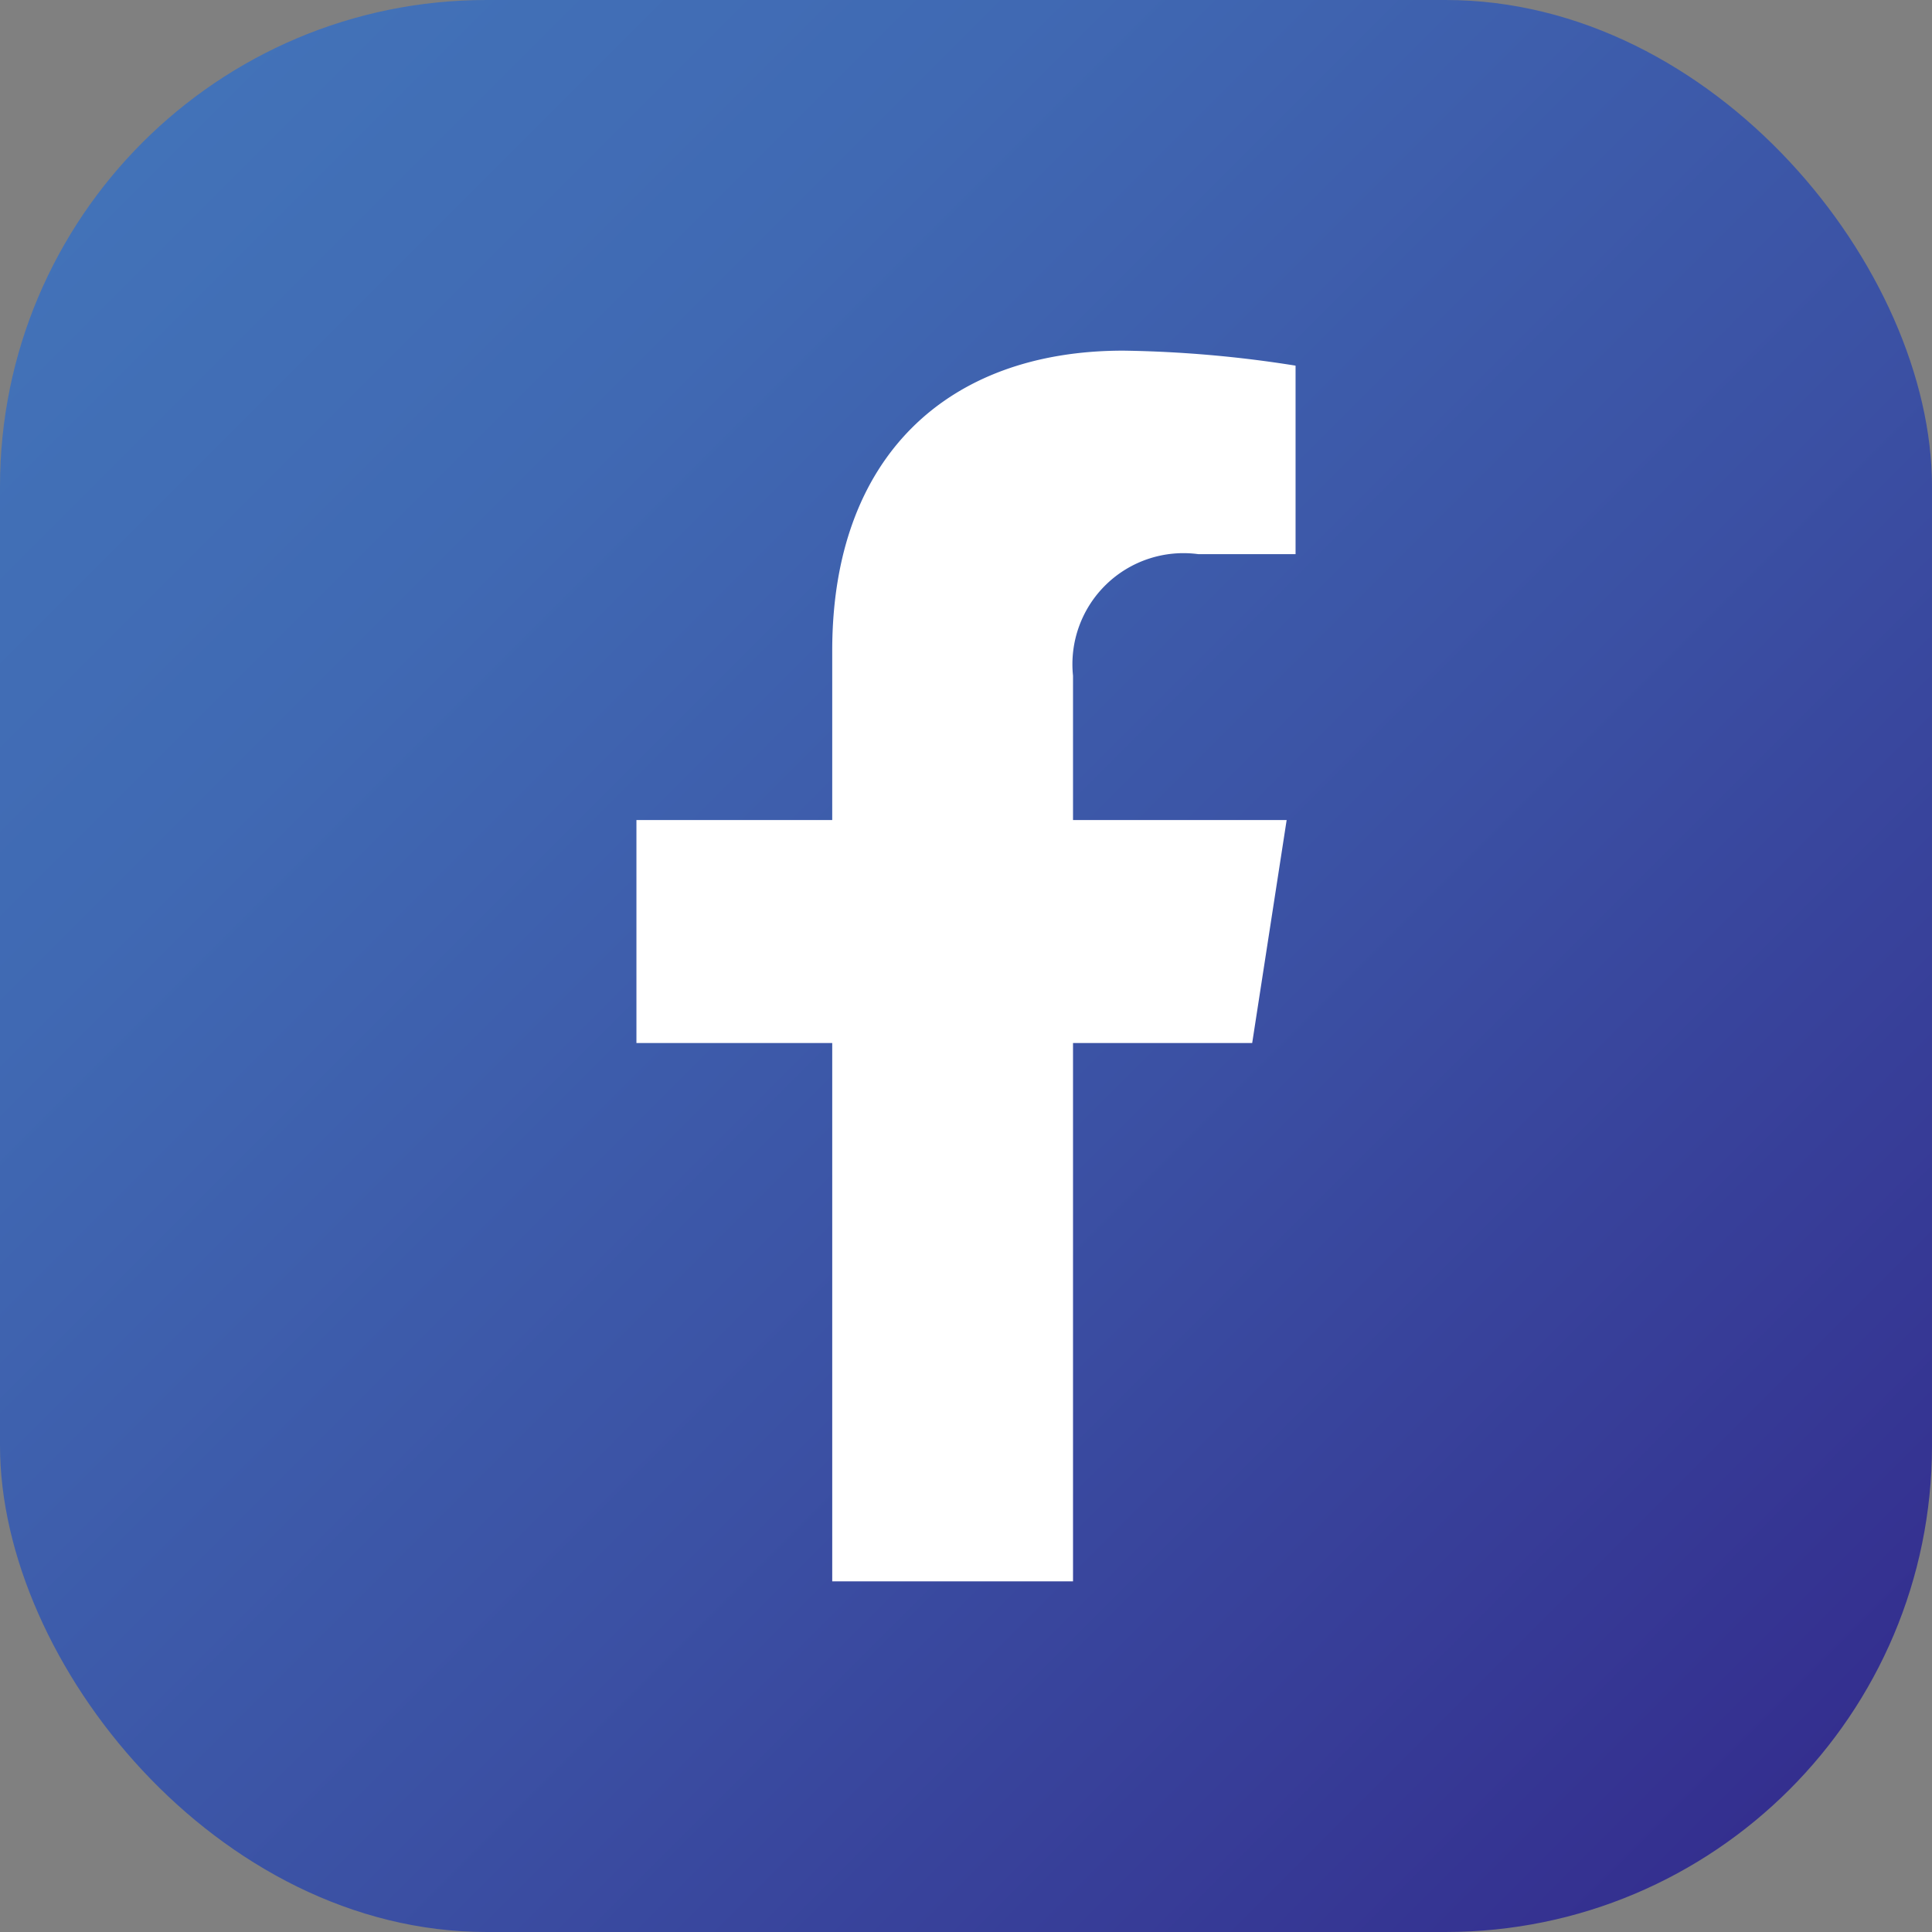
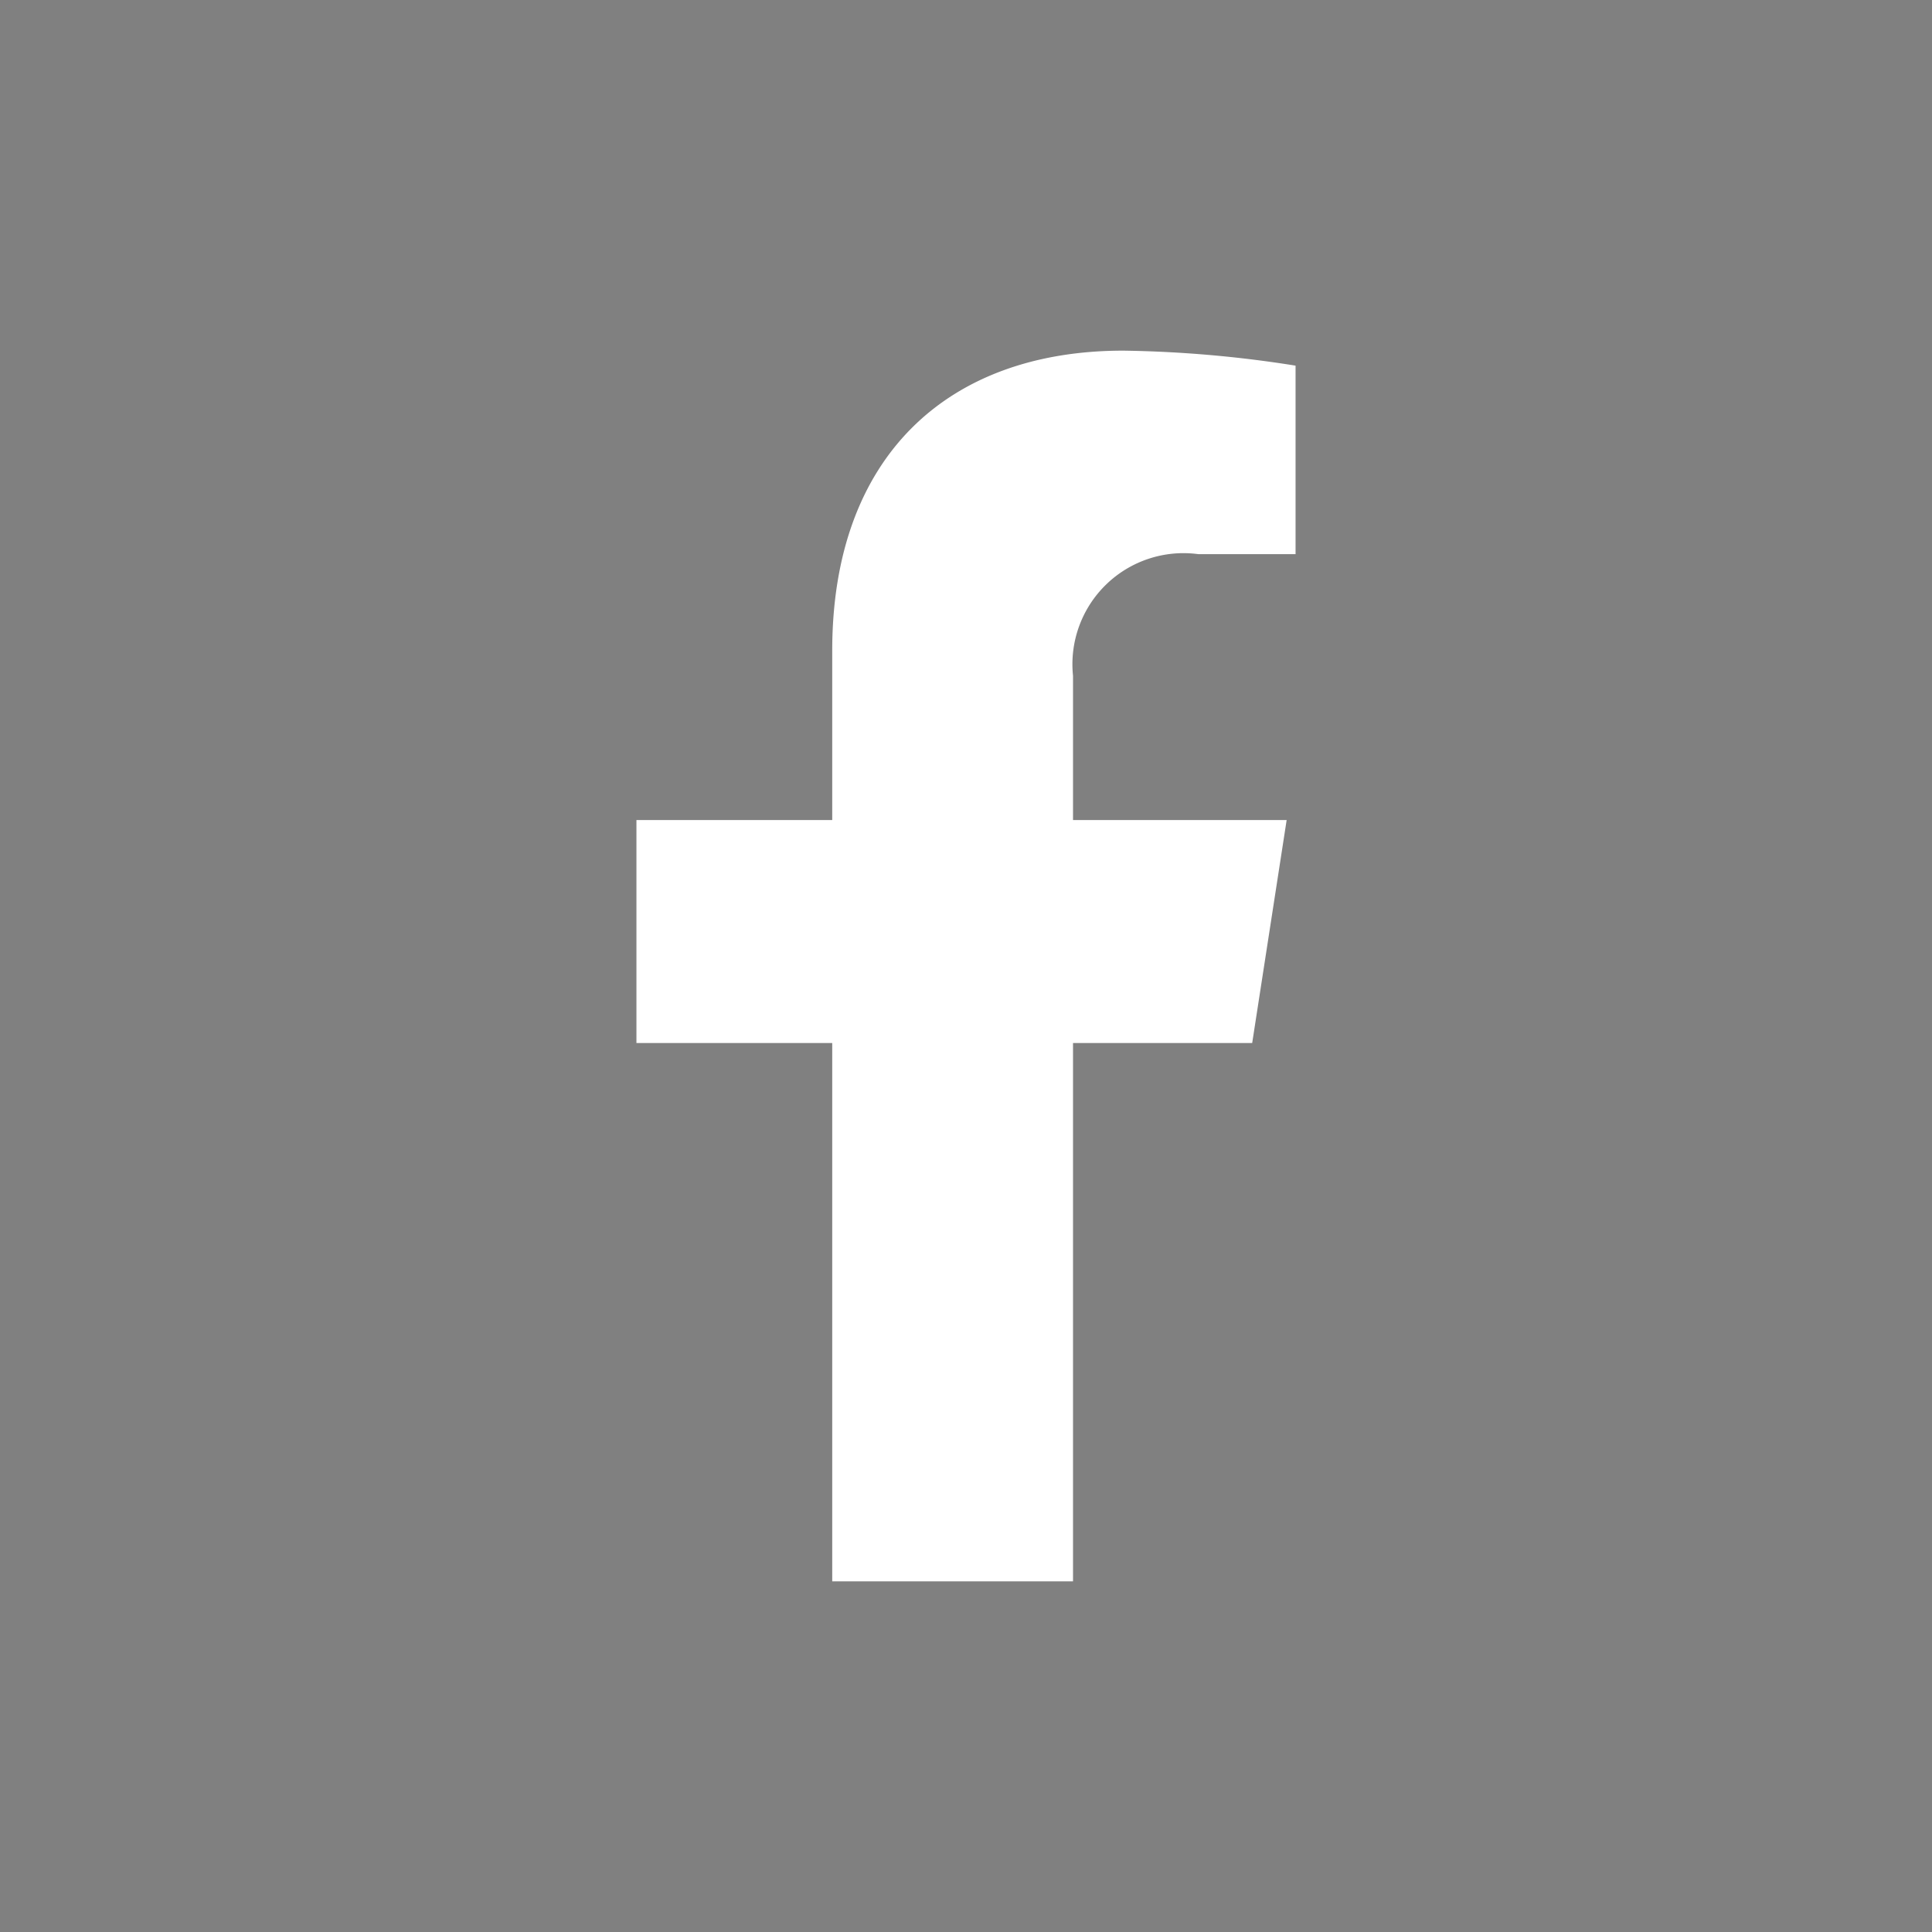
<svg xmlns="http://www.w3.org/2000/svg" id="Layer_1" data-name="Layer 1" viewBox="0 0 47.66 47.66">
  <rect x="0" y="0" width="47.66" height="47.66" fill="#808080" stroke="none" />
  <defs>
    <style>.cls-1{fill:url(#linear-gradient);}.cls-2{fill:#fff;}</style>
    <linearGradient id="linear-gradient" x1="3.51" y1="3.51" x2="44.15" y2="44.15" gradientUnits="userSpaceOnUse">
      <stop offset="0" stop-color="#4272b8" />
      <stop offset="0.23" stop-color="#4069b3" />
      <stop offset="0.59" stop-color="#3b51a4" />
      <stop offset="1" stop-color="#342f8f" />
    </linearGradient>
  </defs>
-   <rect class="cls-1" width="47.66" height="47.66" rx="12" />
  <path class="cls-2" d="M27.64,40.18V26.9h4.42l.85-5.5H27.64V17.84a2.74,2.74,0,0,1,3.09-3h2.4V10.19a29.39,29.39,0,0,0-4.25-.37c-4.35,0-7.18,2.63-7.18,7.4V21.4H16.87v5.5H21.7V40.18Z" transform="translate(-1.17 -1.17)" />
</svg>